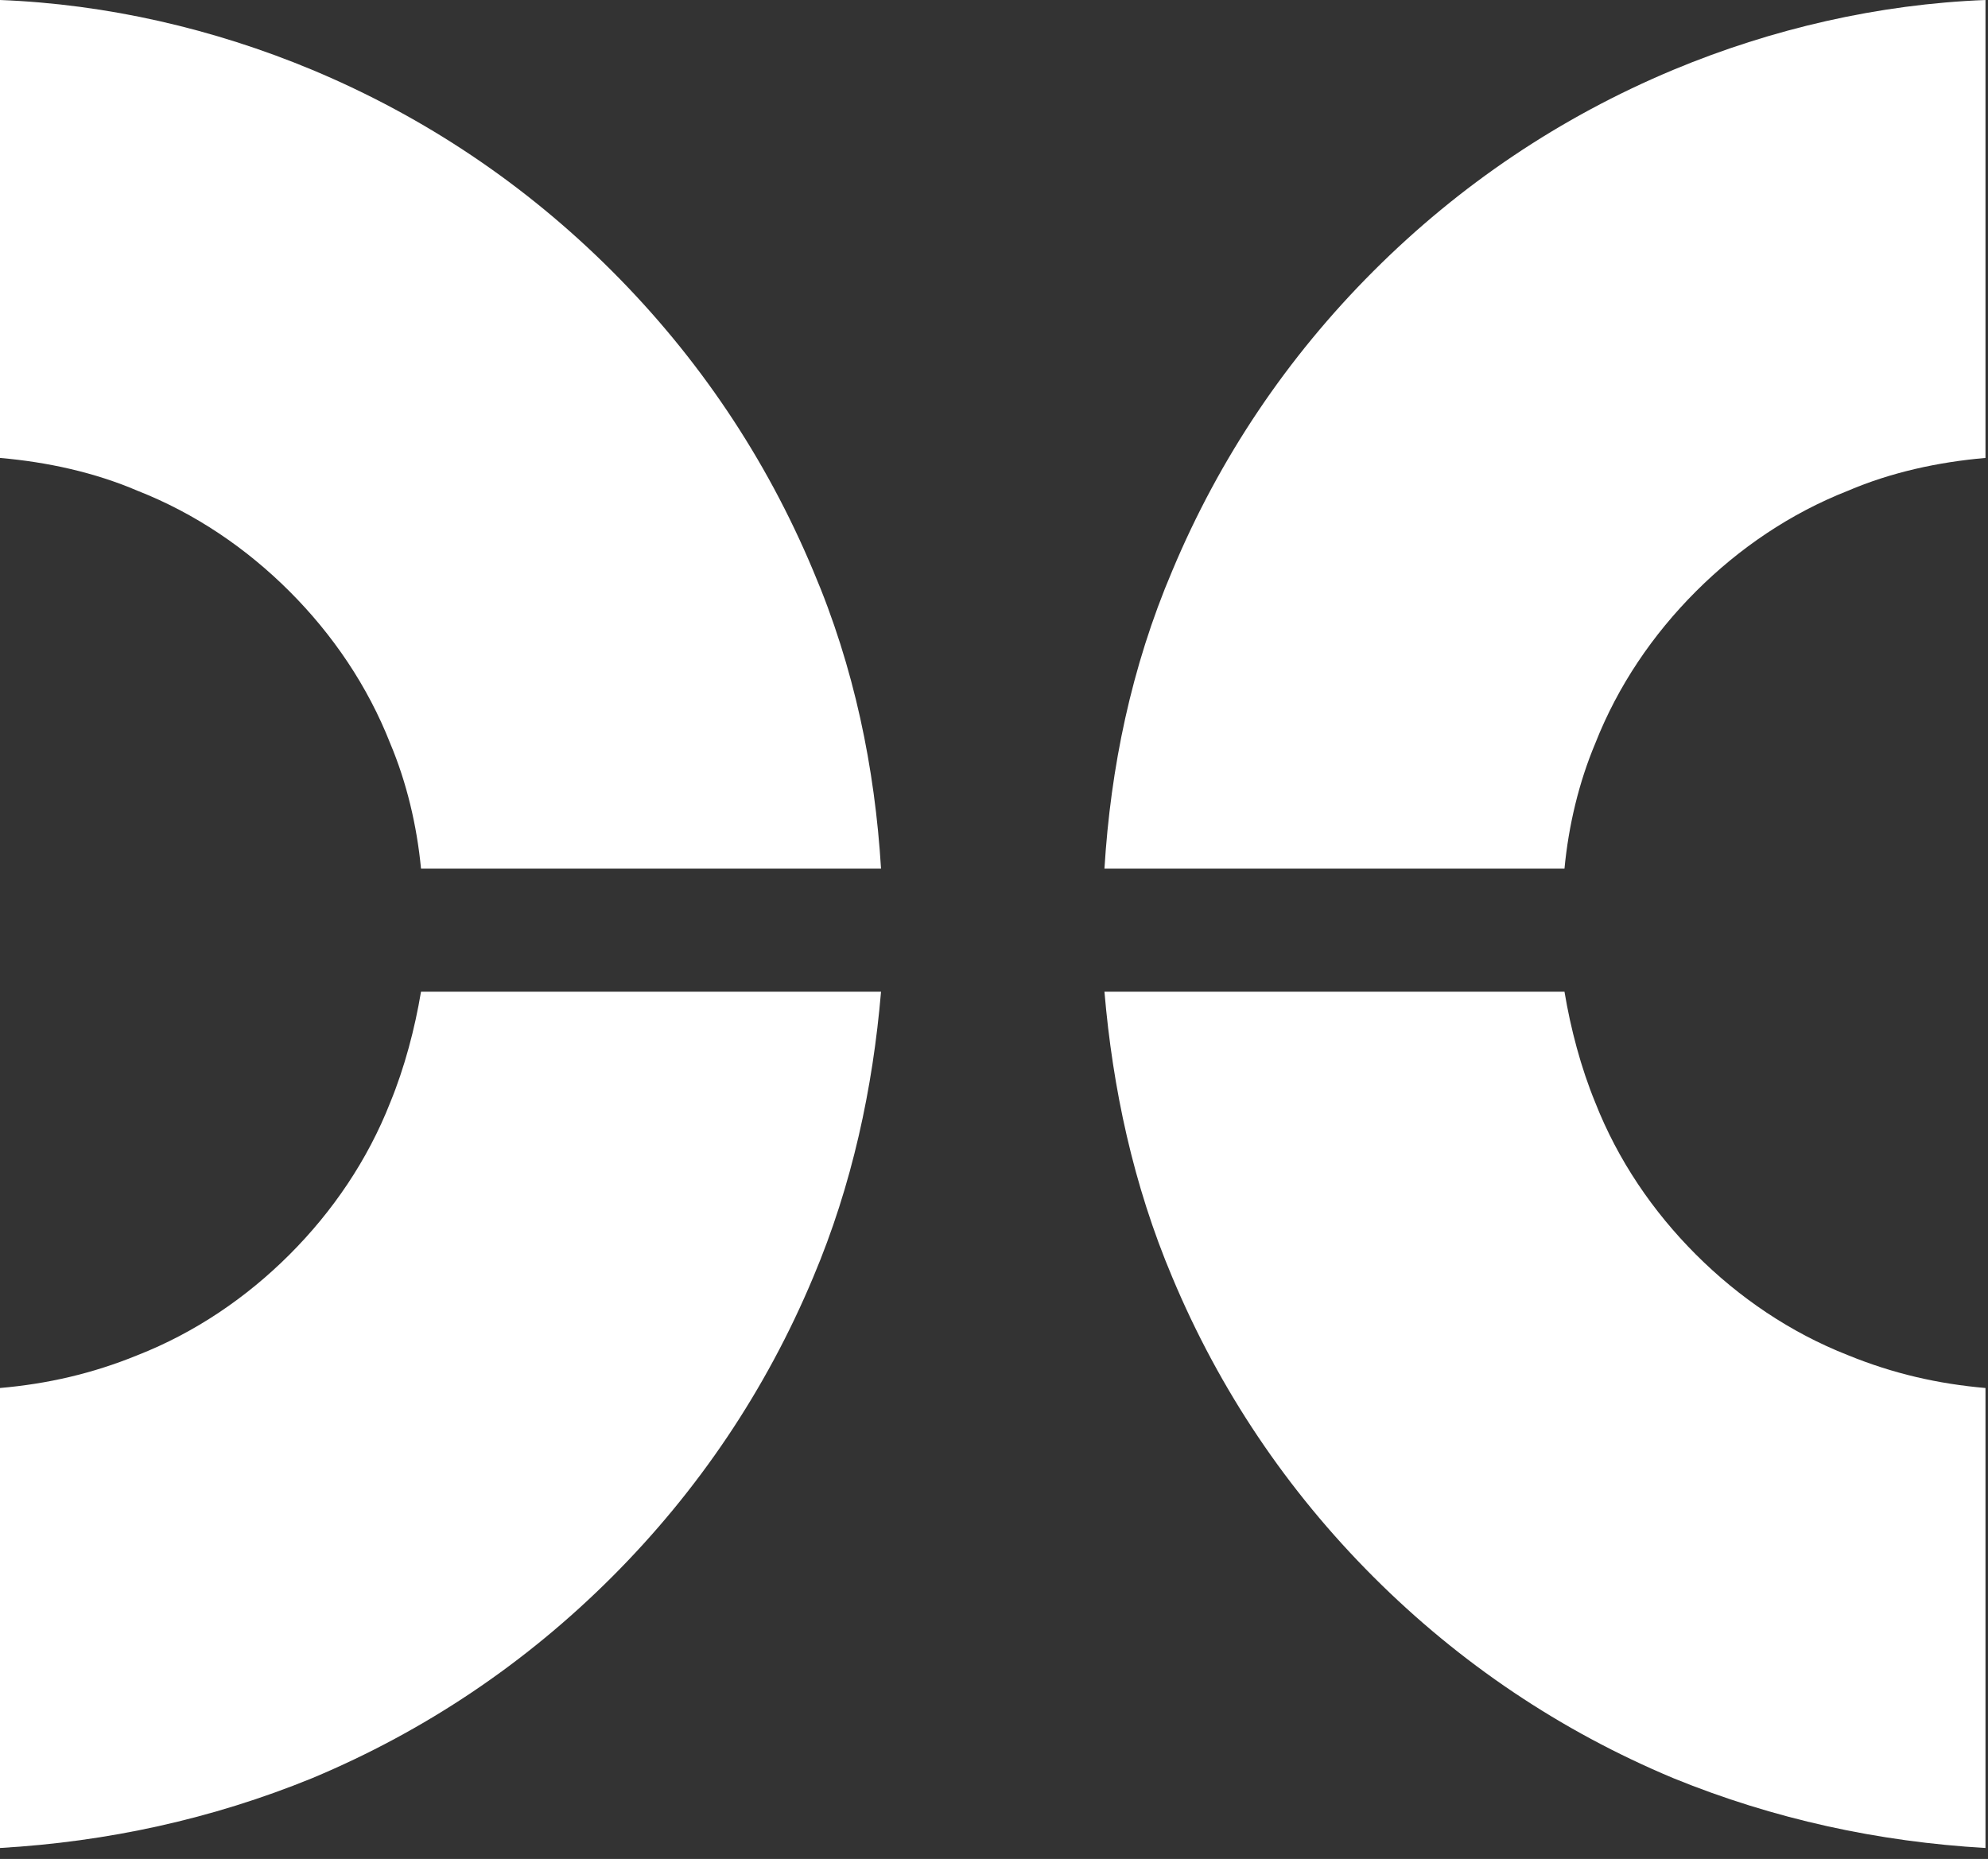
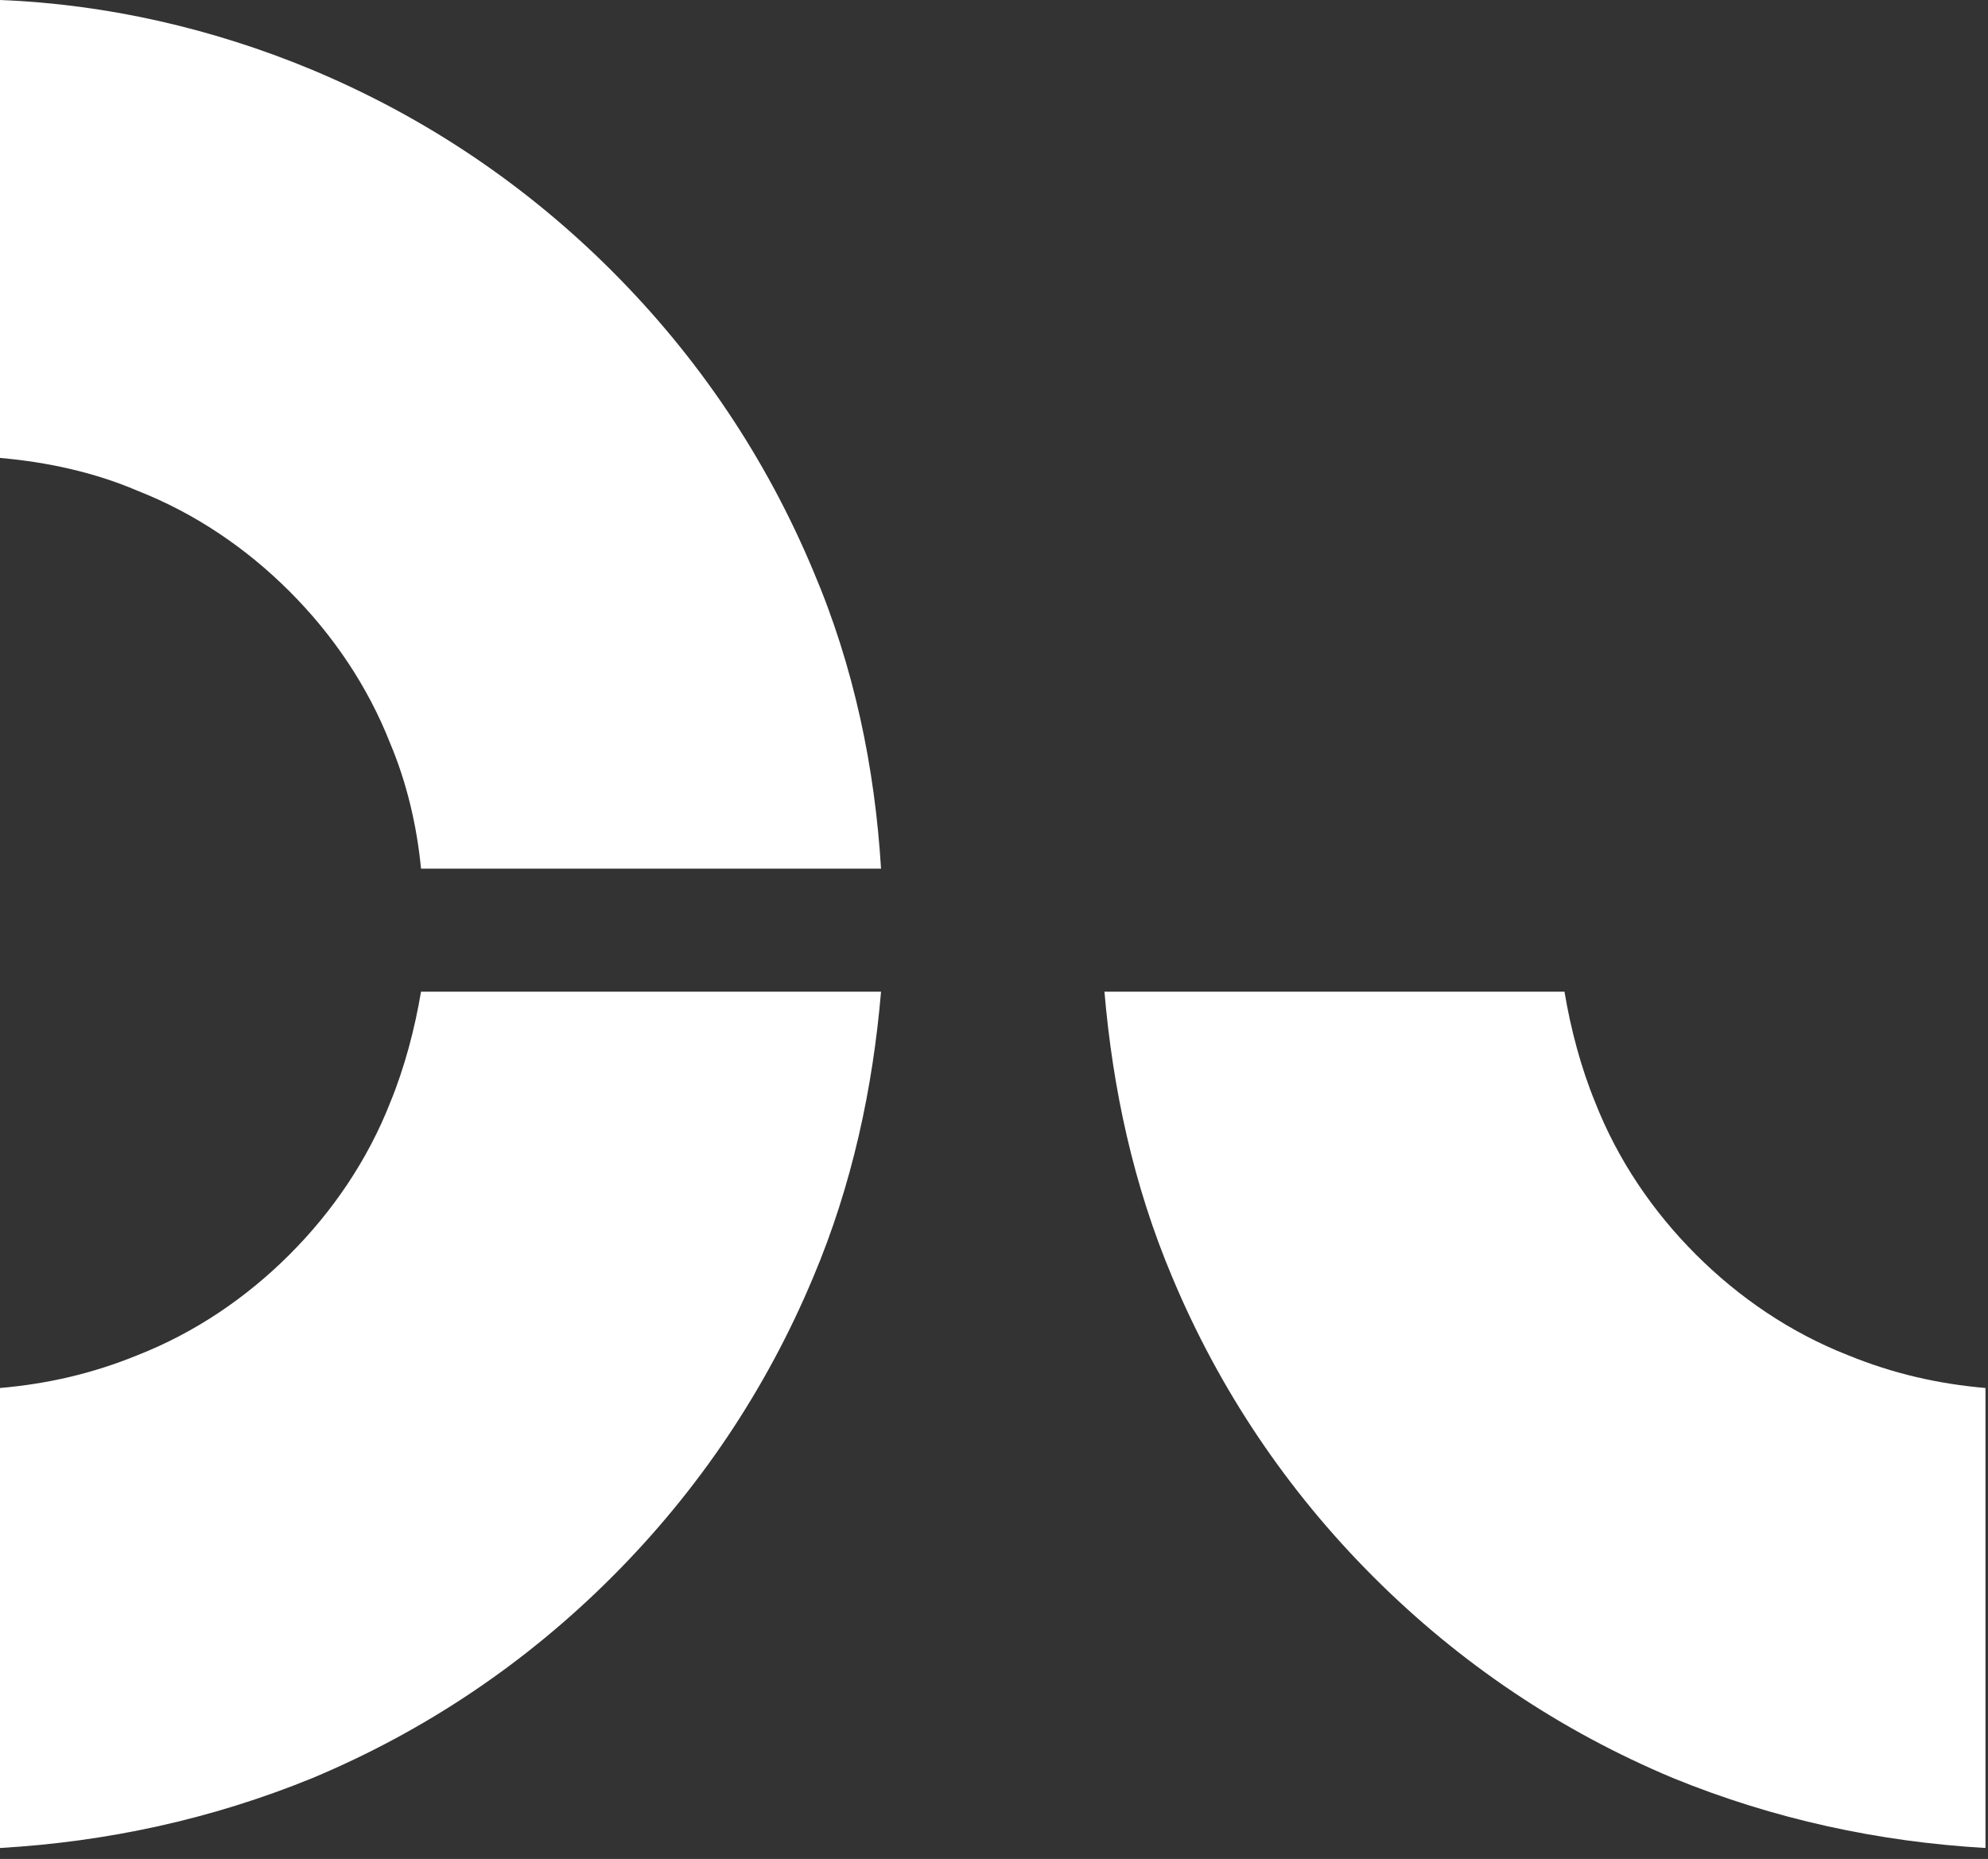
<svg xmlns="http://www.w3.org/2000/svg" width="108" height="101" viewBox="0 0 108 101" fill="none">
  <rect x="0" y="0" width="108" height="101" fill="#333333" stroke="none" />
-   <path d="M86.665 40.388C87.892 37.264 89.789 34.475 92.132 32.132C94.475 29.789 97.264 27.892 100.388 26.665C102.731 25.661 105.297 25.103 107.863 24.88V0C102.062 0.223 96.26 1.562 90.905 3.794C84.769 6.36 79.302 10.041 74.616 14.727C69.93 19.413 66.248 24.88 63.682 31.016C61.451 36.26 60.335 41.727 60 47.194L84.992 47.194C85.215 44.851 85.773 42.508 86.665 40.388Z" fill="white" />
  <path d="M63.682 69.387C66.248 75.523 69.93 80.99 74.616 85.676C79.302 90.362 84.769 94.044 90.905 96.61C96.372 98.841 102.062 100.069 107.863 100.403V75.412C105.297 75.189 102.843 74.631 100.388 73.627C97.264 72.4 94.475 70.503 92.132 68.16C89.789 65.817 87.892 63.028 86.665 59.904C85.884 58.007 85.326 55.887 84.992 53.879L60 53.879C60.447 59.123 61.562 64.367 63.682 69.387Z" fill="white" />
  <path d="M21.198 40.388C19.971 37.264 18.074 34.475 15.731 32.132C13.388 29.789 10.599 27.892 7.475 26.665C5.132 25.661 2.566 25.103 0 24.88L0 0C5.802 0.223 11.603 1.562 16.959 3.794C23.095 6.36 28.562 10.041 33.248 14.727C37.933 19.413 41.615 24.88 44.181 31.016C46.413 36.26 47.528 41.727 47.863 47.194L22.872 47.194C22.648 44.851 22.091 42.508 21.198 40.388Z" fill="white" />
  <path d="M44.181 69.387C41.615 75.523 37.933 80.99 33.248 85.676C28.562 90.362 23.095 94.044 16.959 96.61C11.492 98.841 5.802 100.069 0 100.403L0 75.412C2.566 75.189 5.021 74.631 7.475 73.627C10.599 72.4 13.388 70.503 15.731 68.16C18.074 65.817 19.971 63.028 21.198 59.904C21.979 58.007 22.537 55.887 22.872 53.879L47.863 53.879C47.417 59.123 46.301 64.367 44.181 69.387Z" fill="white" />
</svg>